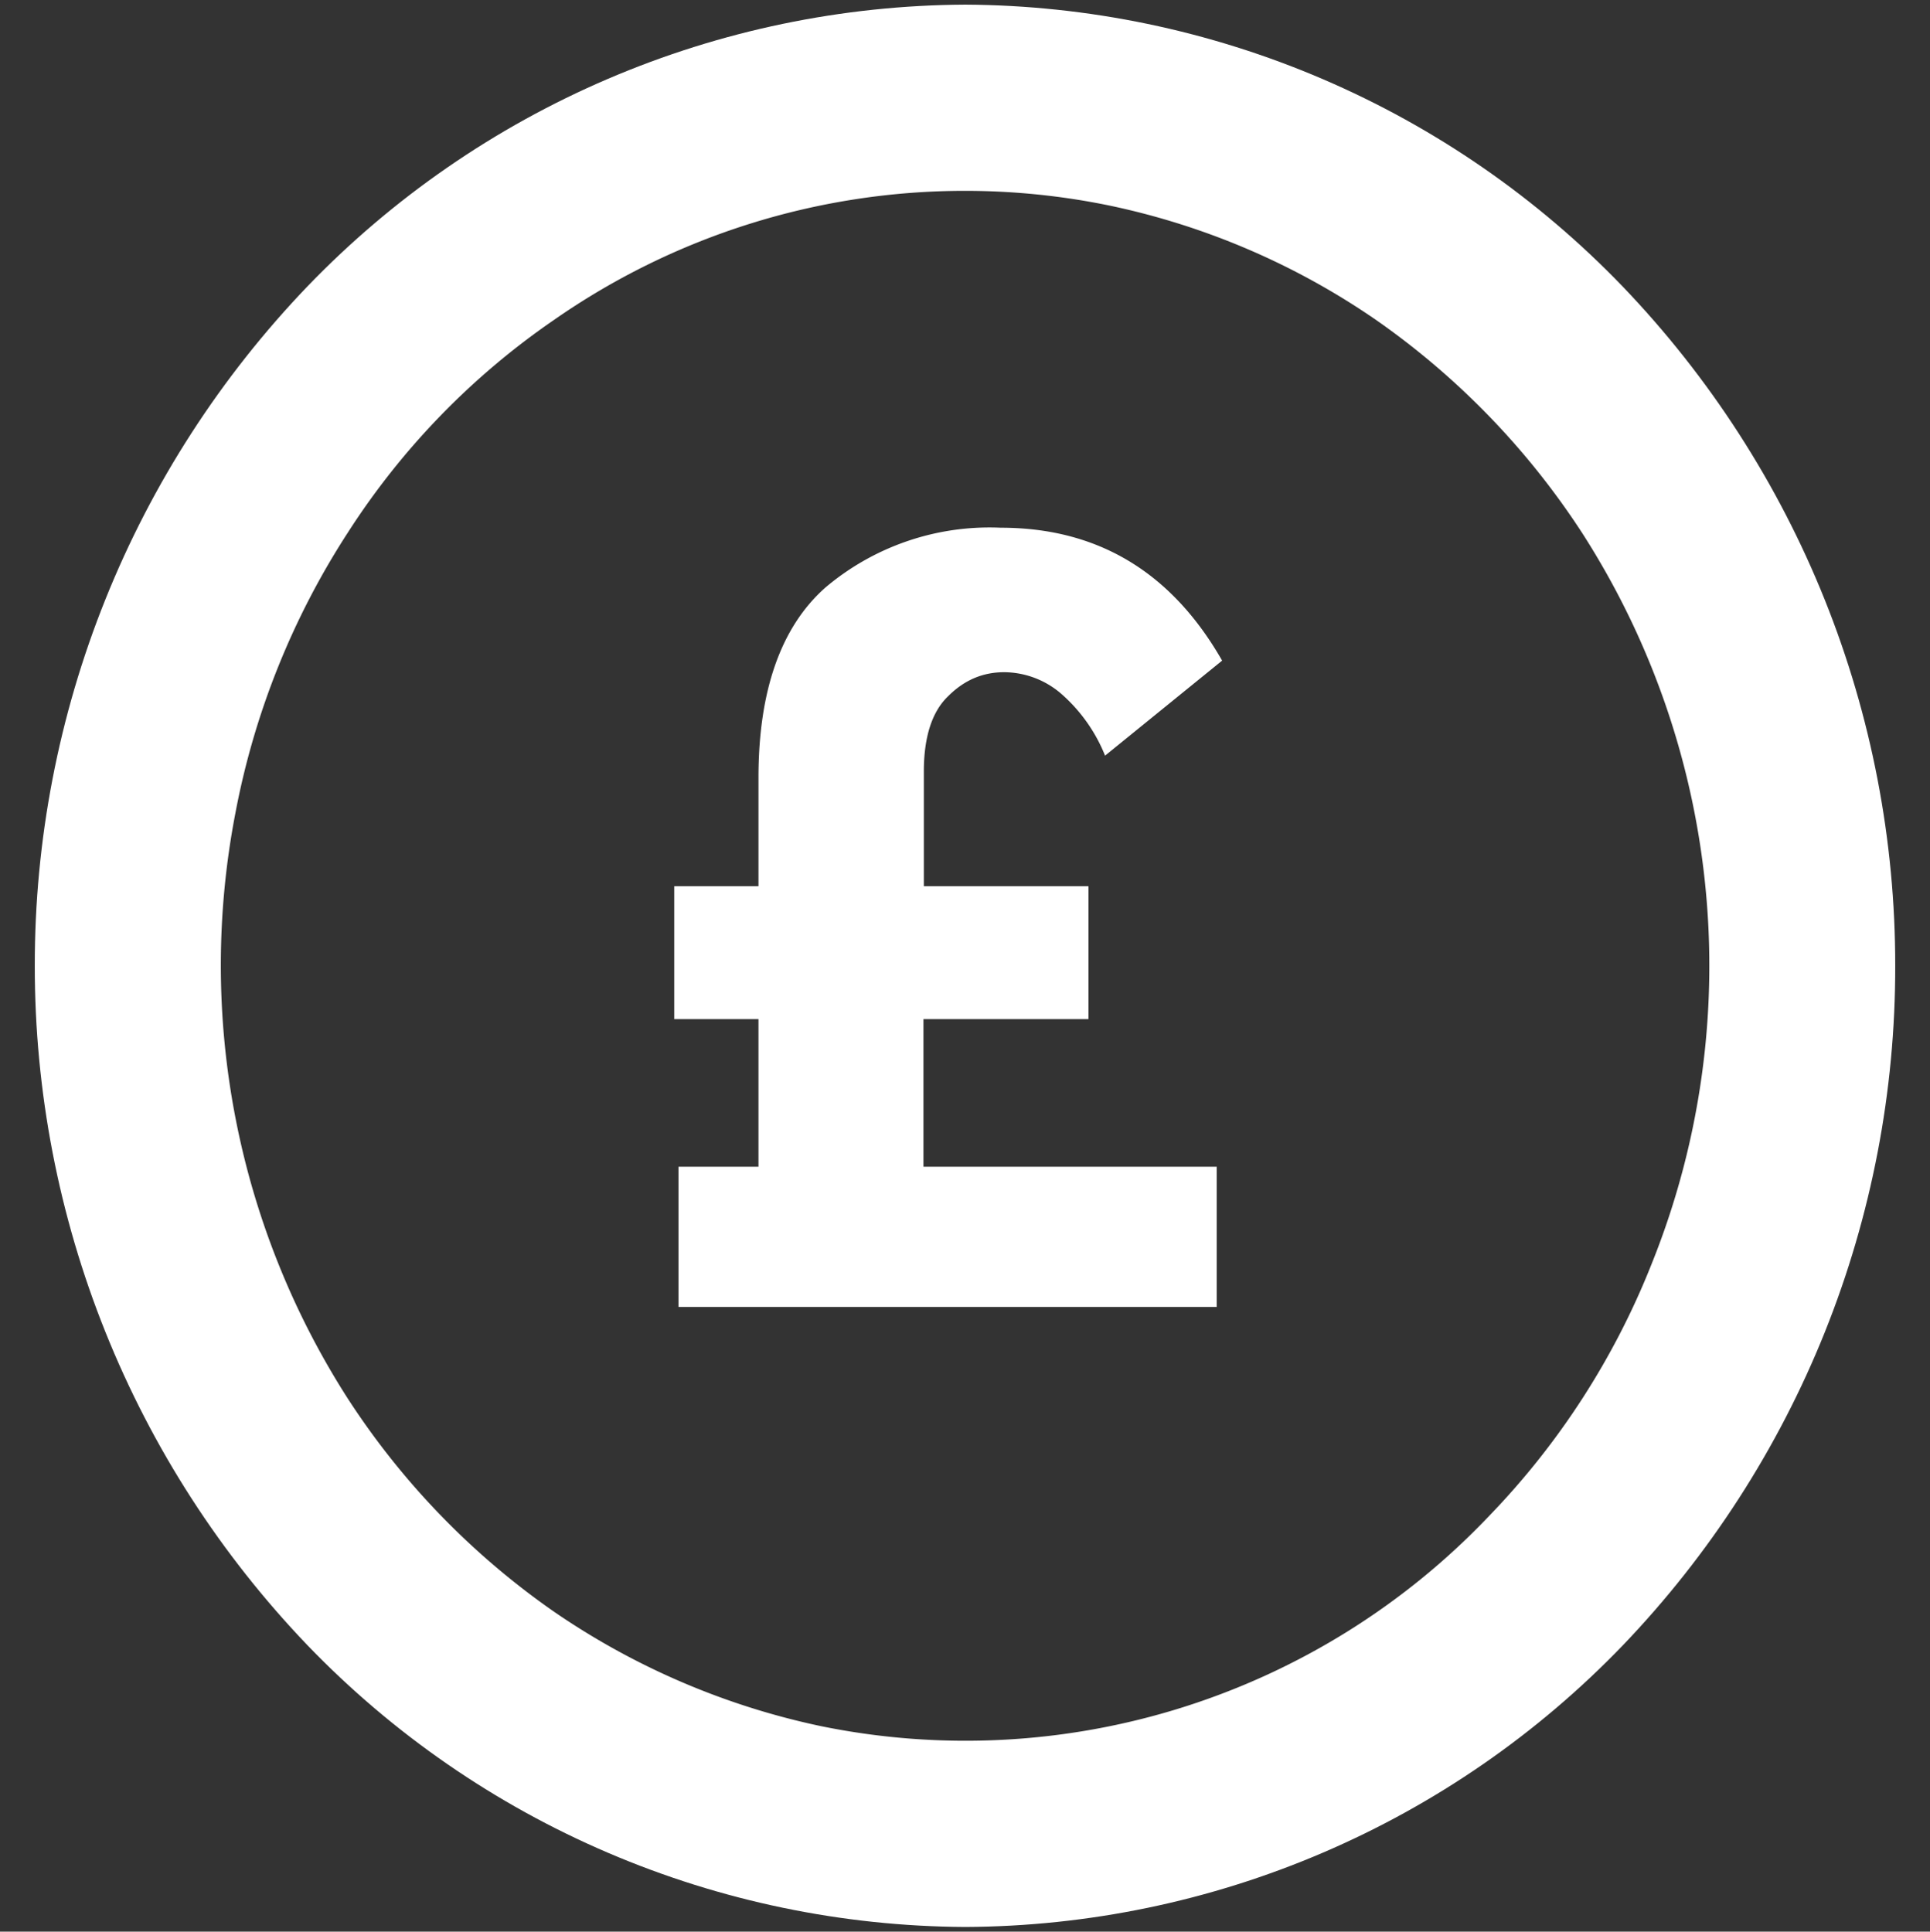
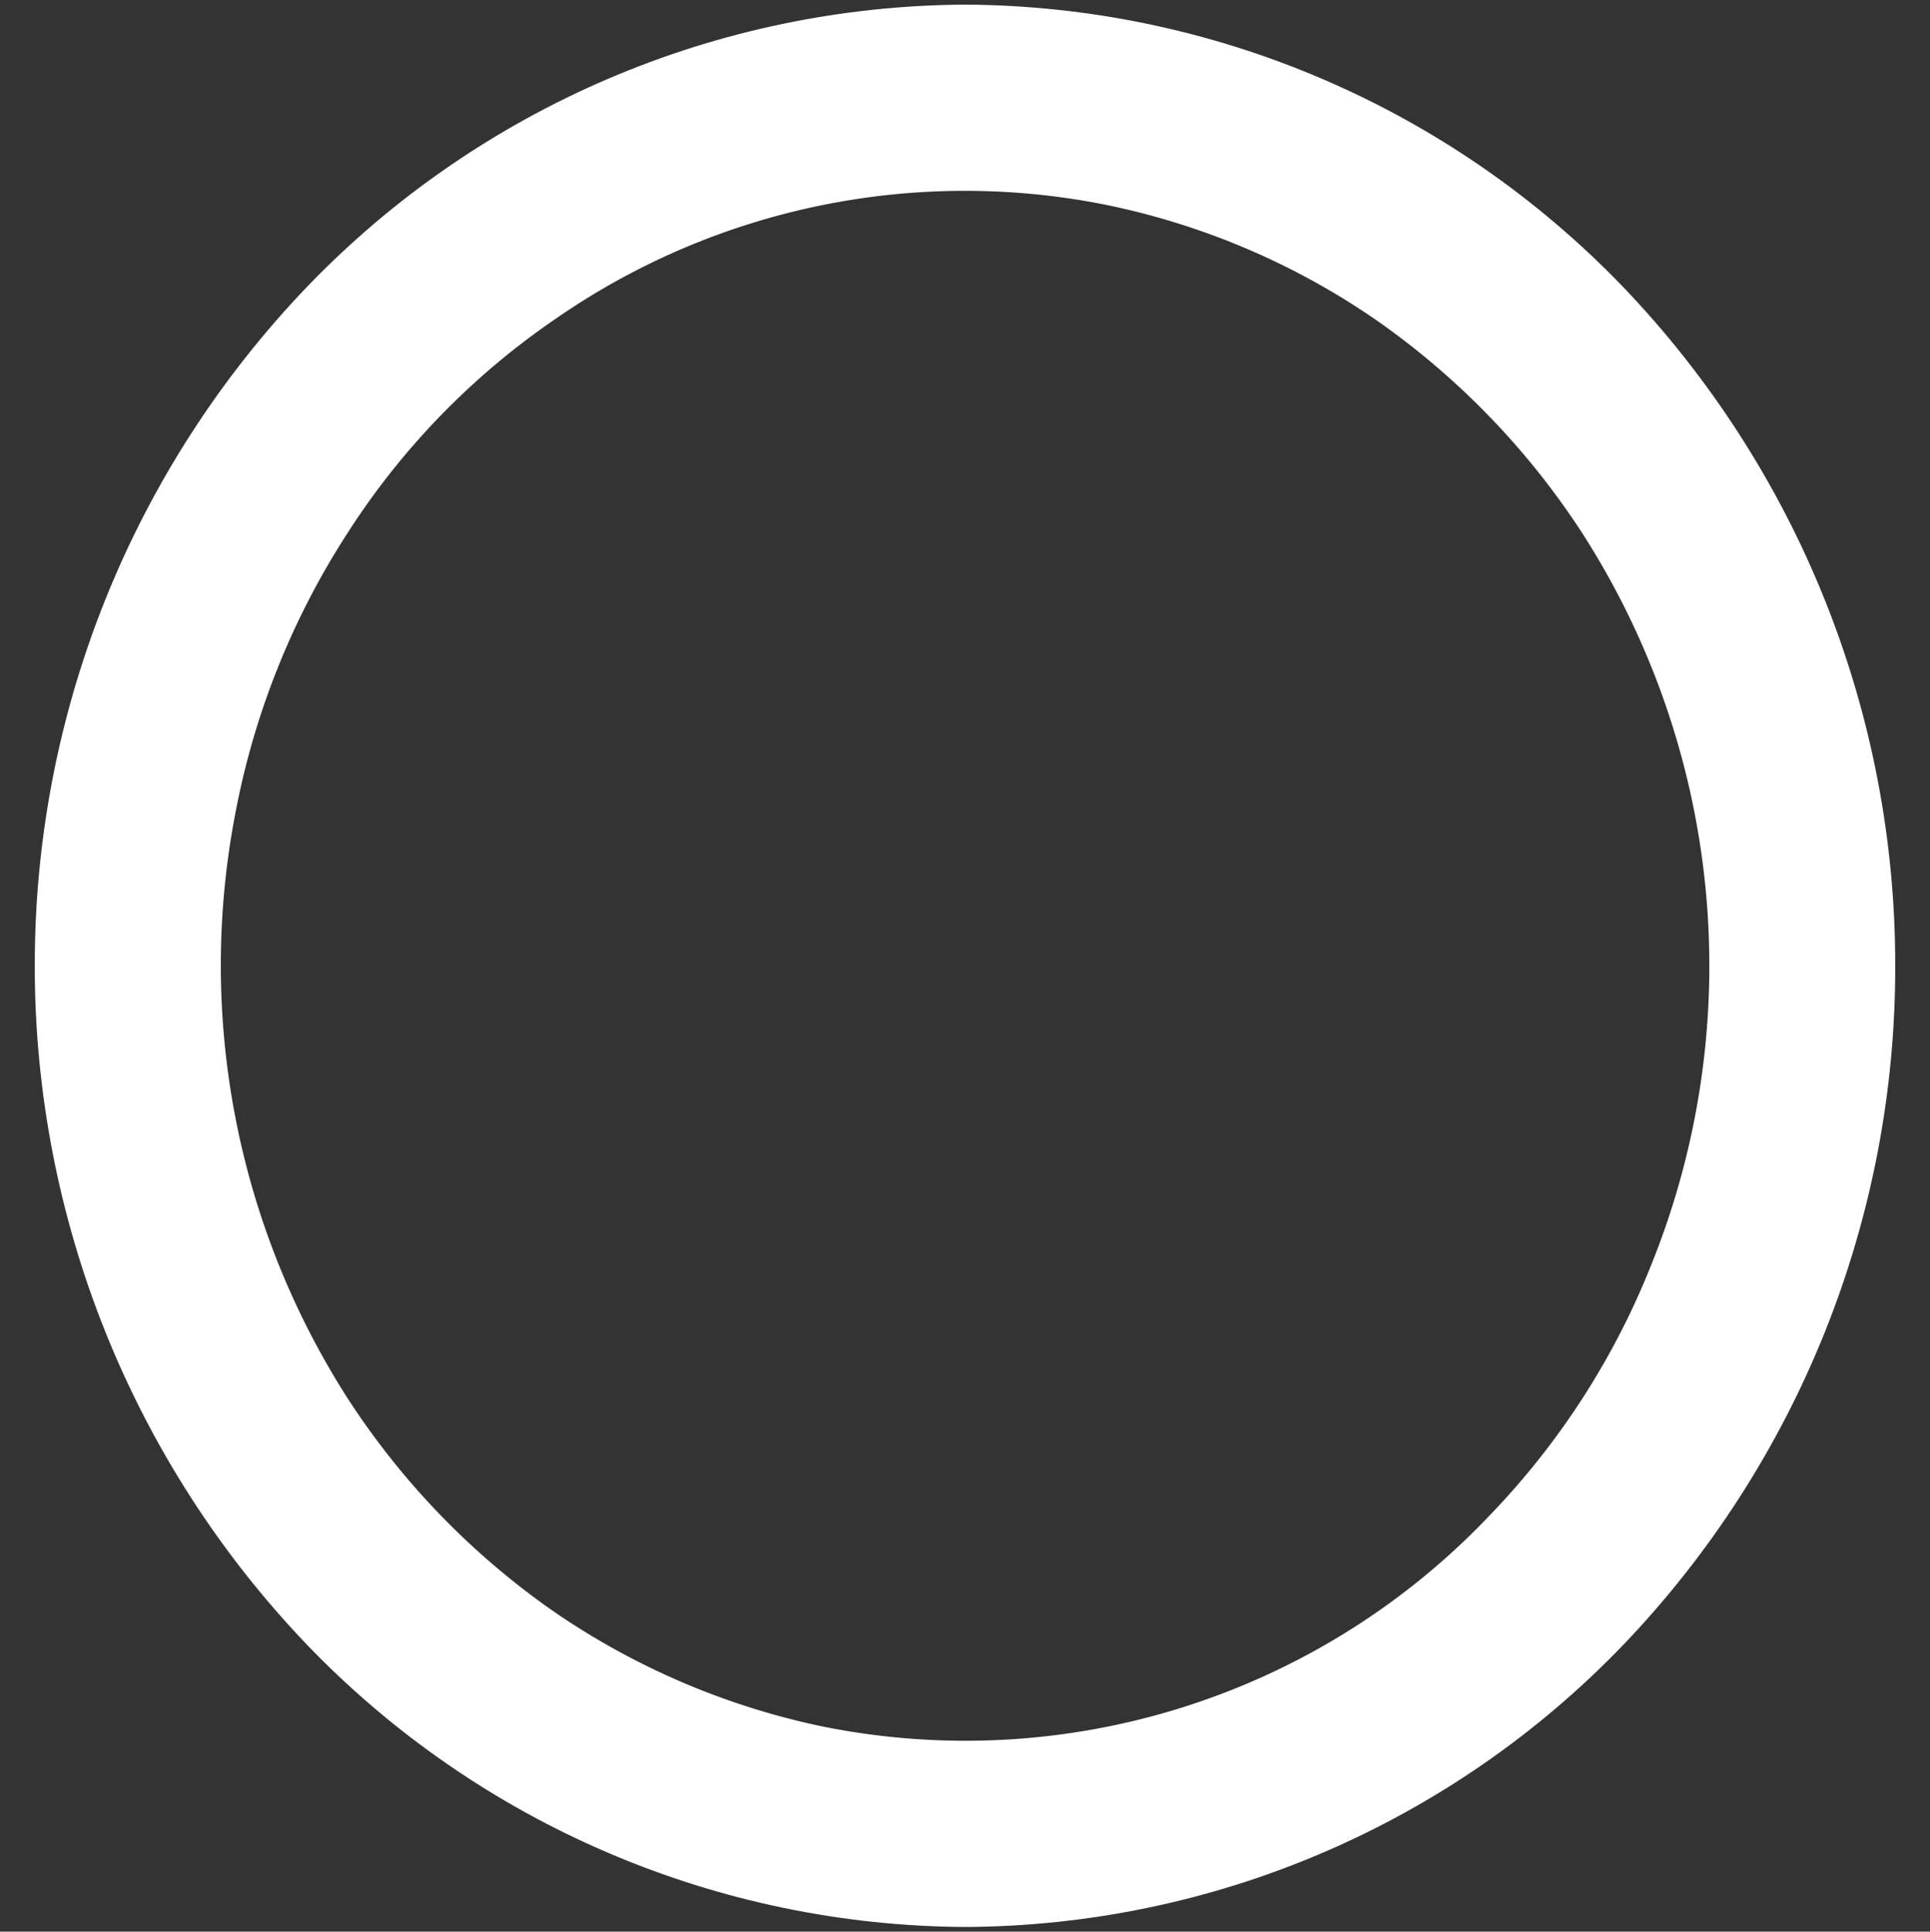
<svg xmlns="http://www.w3.org/2000/svg" xmlns:xlink="http://www.w3.org/1999/xlink" width="49.95" height="50">
  <rect width="100%" height="100%" fill="#333333" stroke="none" />
  <defs>
    <path id="a" d="M.9 25A25.37 25.37 0 017.96 7.41 23.8 23.8 0 0124.98.12 23.79 23.79 0 0142 7.42 25.37 25.37 0 0149.05 25 25.36 25.36 0 0142 42.59a23.77 23.77 0 01-17.02 7.29 23.8 23.8 0 01-17.02-7.29A25.4 25.4 0 01.9 25z" />
  </defs>
  <clipPath id="b">
    <use xlink:href="#a" overflow="visible" />
  </clipPath>
  <g clip-path="url(#b)">
    <path fill="#FFF" d="M24.98 54.69a28.2 28.2 0 01-16.11-5.05 29.11 29.11 0 01-7.95-8.2 29.89 29.89 0 01-4.28-10.68A30.5 30.5 0 01.92 8.56 29.54 29.54 0 018.87.36 28.82 28.82 0 0119.3-4.11a28.28 28.28 0 0126.15 8.17 29.59 29.59 0 016.22 9.63 30.5 30.5 0 010 22.62 29.86 29.86 0 01-6.22 9.63 29 29 0 01-9.38 6.47 28.16 28.16 0 01-11.1 2.28zm0-49.75a18.59 18.59 0 00-10.64 3.34A19.35 19.35 0 009 13.79a20.24 20.24 0 00-2.91 7.27A20.78 20.78 0 009 36.2a19.91 19.91 0 005.34 5.52 19.2 19.2 0 006.9 2.96 18.69 18.69 0 0017.3-5.44 19.94 19.94 0 004.2-6.51 20.68 20.68 0 001.12-11.67 20.75 20.75 0 00-2.91-7.26 20.03 20.03 0 00-5.34-5.52 19.03 19.03 0 00-6.9-2.96 18.5 18.5 0 00-3.73-.38z" />
  </g>
-   <path fill="#FFF" d="M23.91 19.97v2.97h4.26v3.44H23.9v3.82h7.59v3.63H17.56V30.2h2.07v-3.82h-2.18v-3.44h2.18v-2.81c0-2.25.58-3.9 1.73-4.92a6.58 6.58 0 014.54-1.55c2.51 0 4.42 1.15 5.73 3.44l-3.03 2.46a4.2 4.2 0 00-1.11-1.58 2.28 2.28 0 00-1.5-.58c-.55 0-1.03.2-1.45.62-.42.4-.63 1.06-.63 1.95z" />
</svg>